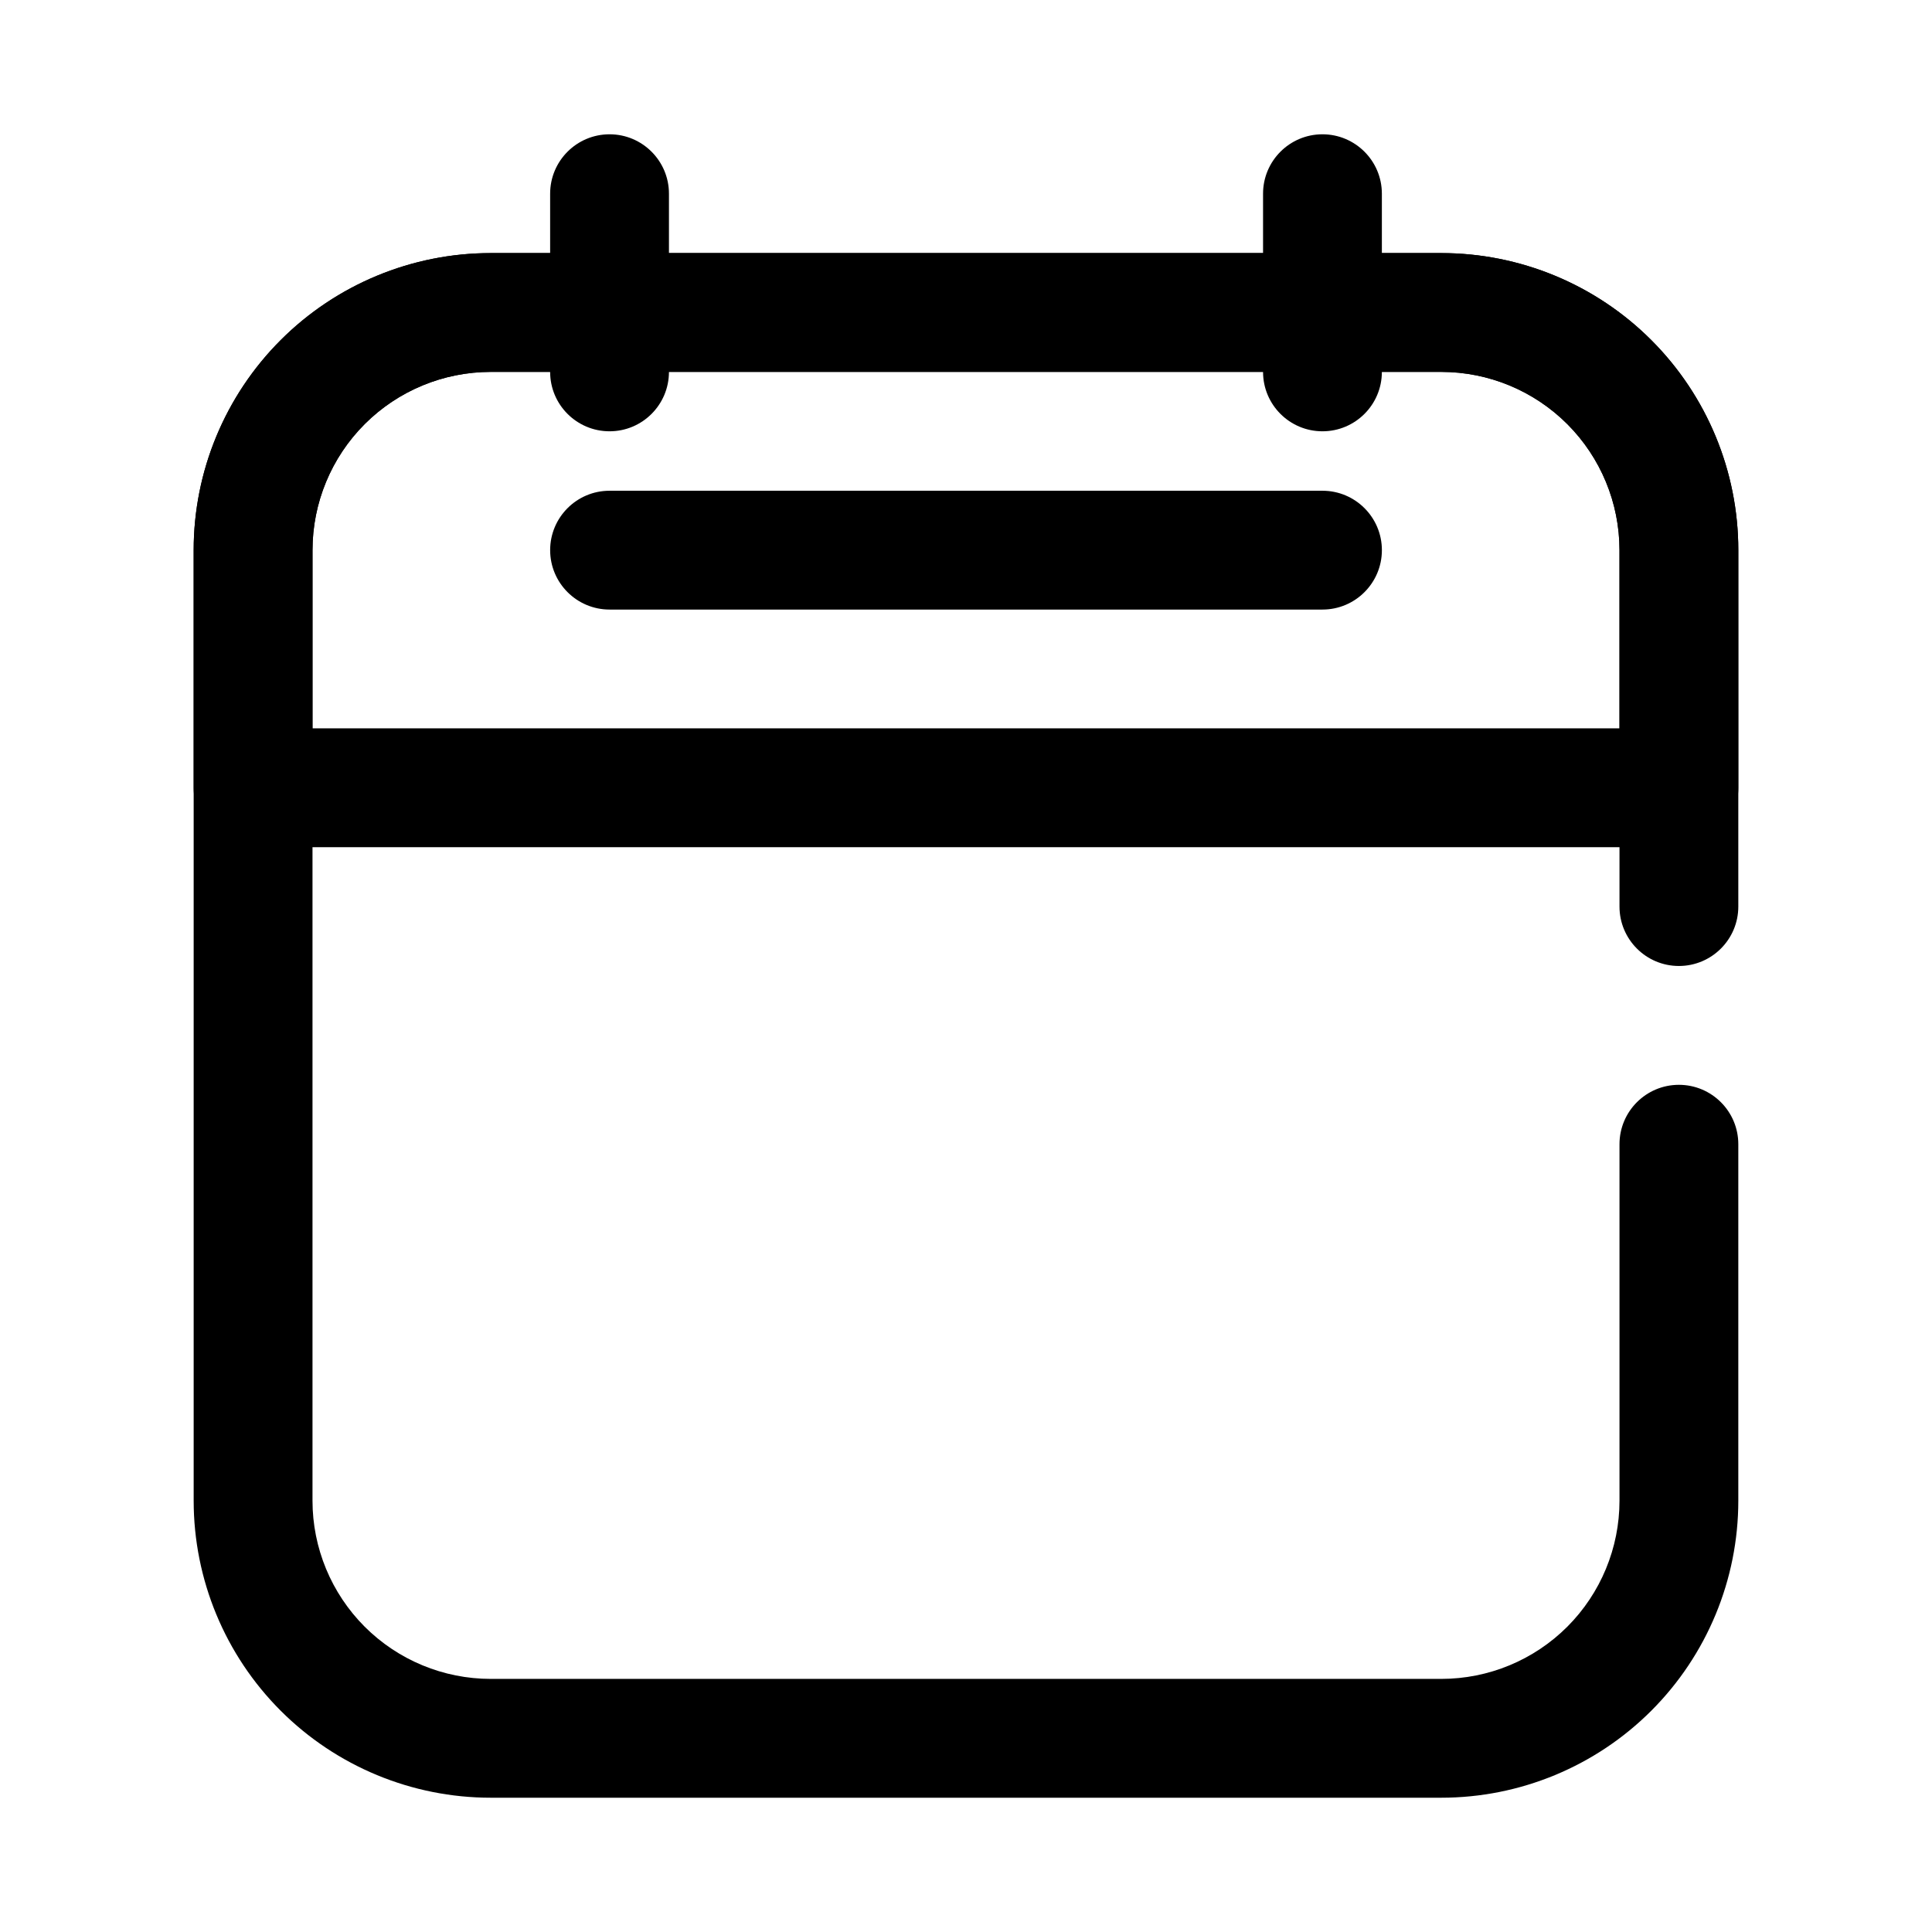
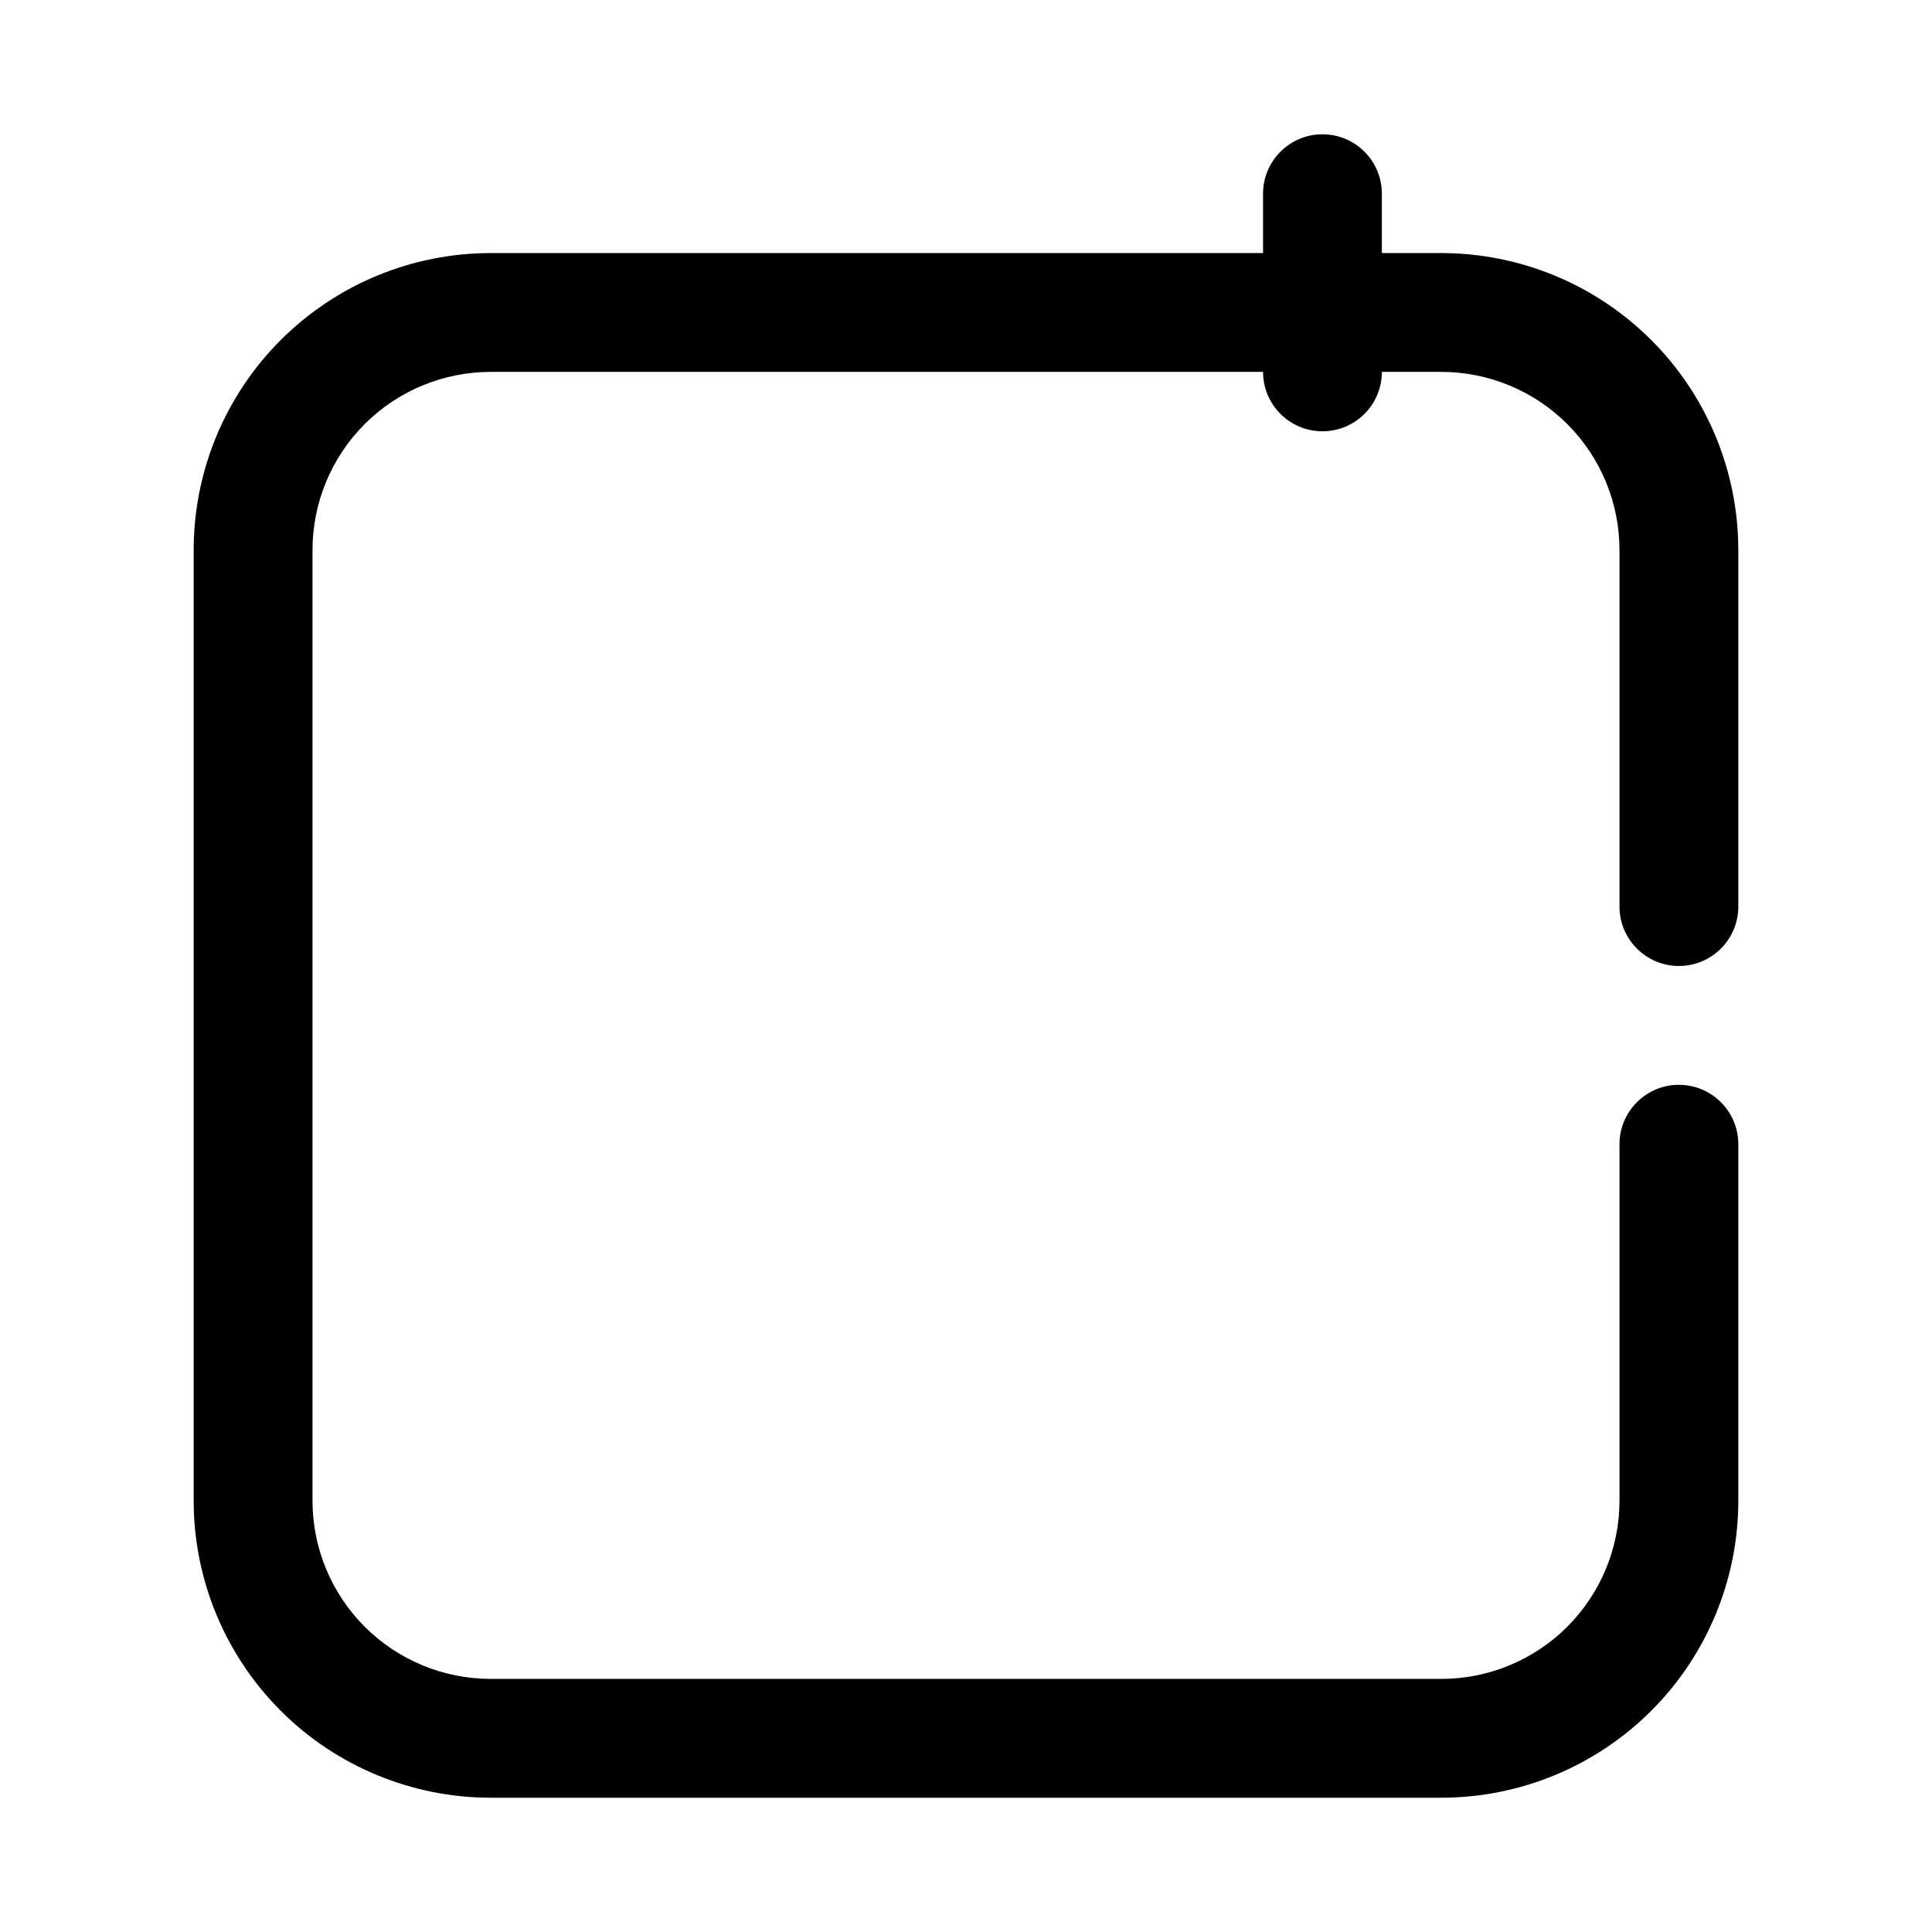
<svg xmlns="http://www.w3.org/2000/svg" fill="#000000" width="800px" height="800px" version="1.1" viewBox="144 144 512 512">
  <g fill-rule="evenodd">
    <path d="m604.67 384.25v-94.465c0-20.875-8.297-40.902-23.059-55.66-14.758-14.762-34.785-23.059-55.664-23.059h-251.9c-20.879 0-40.902 8.297-55.664 23.059-14.762 14.758-23.059 34.785-23.059 55.66v251.91c0 20.875 8.297 40.902 23.059 55.664 14.762 14.758 34.785 23.055 55.664 23.055h251.9c20.879 0 40.906-8.297 55.664-23.055 14.762-14.762 23.059-34.789 23.059-55.664v-94.465c0-8.691-7.055-15.742-15.746-15.742-8.688 0-15.742 7.051-15.742 15.742v94.465c0 12.523-4.977 24.535-13.832 33.402-8.863 8.855-20.875 13.828-33.402 13.828h-251.9c-12.523 0-24.539-4.973-33.402-13.828-8.855-8.867-13.832-20.879-13.832-33.402v-251.91c0-12.523 4.977-24.535 13.832-33.398 8.863-8.859 20.879-13.832 33.402-13.832h251.9c12.527 0 24.539 4.973 33.402 13.832 8.855 8.863 13.832 20.875 13.832 33.398v94.465c0 8.691 7.055 15.746 15.742 15.746 8.691 0 15.746-7.055 15.746-15.746z" />
-     <path d="m604.67 289.79c0-20.879-8.297-40.898-23.059-55.664-14.758-14.762-34.785-23.055-55.664-23.055h-251.9c-20.879 0-40.902 8.293-55.664 23.055-14.762 14.766-23.059 34.785-23.059 55.664v62.977c0 8.695 7.047 15.742 15.746 15.742h377.86c8.699 0 15.746-7.047 15.746-15.742zm-31.488 47.23v-47.23c0-12.527-4.977-24.539-13.832-33.398-8.863-8.859-20.875-13.832-33.402-13.832h-251.9c-12.523 0-24.539 4.973-33.402 13.832-8.855 8.859-13.832 20.871-13.832 33.398v47.23z" />
-     <path d="m305.54 305.54h188.93c8.691 0 15.746-7.055 15.746-15.746 0-8.691-7.055-15.742-15.746-15.742h-188.93c-8.691 0-15.746 7.051-15.746 15.742 0 8.691 7.055 15.746 15.746 15.746z" />
-     <path d="m321.28 242.56v-47.234c0-8.688-7.051-15.738-15.742-15.738s-15.746 7.051-15.746 15.738v47.234c0 8.691 7.055 15.738 15.746 15.738s15.742-7.047 15.742-15.738z" />
    <path d="m510.21 242.56v-47.234c0-8.688-7.055-15.738-15.746-15.738-8.688 0-15.742 7.051-15.742 15.738v47.234c0 8.691 7.055 15.738 15.742 15.738 8.691 0 15.746-7.047 15.746-15.738z" />
  </g>
</svg>